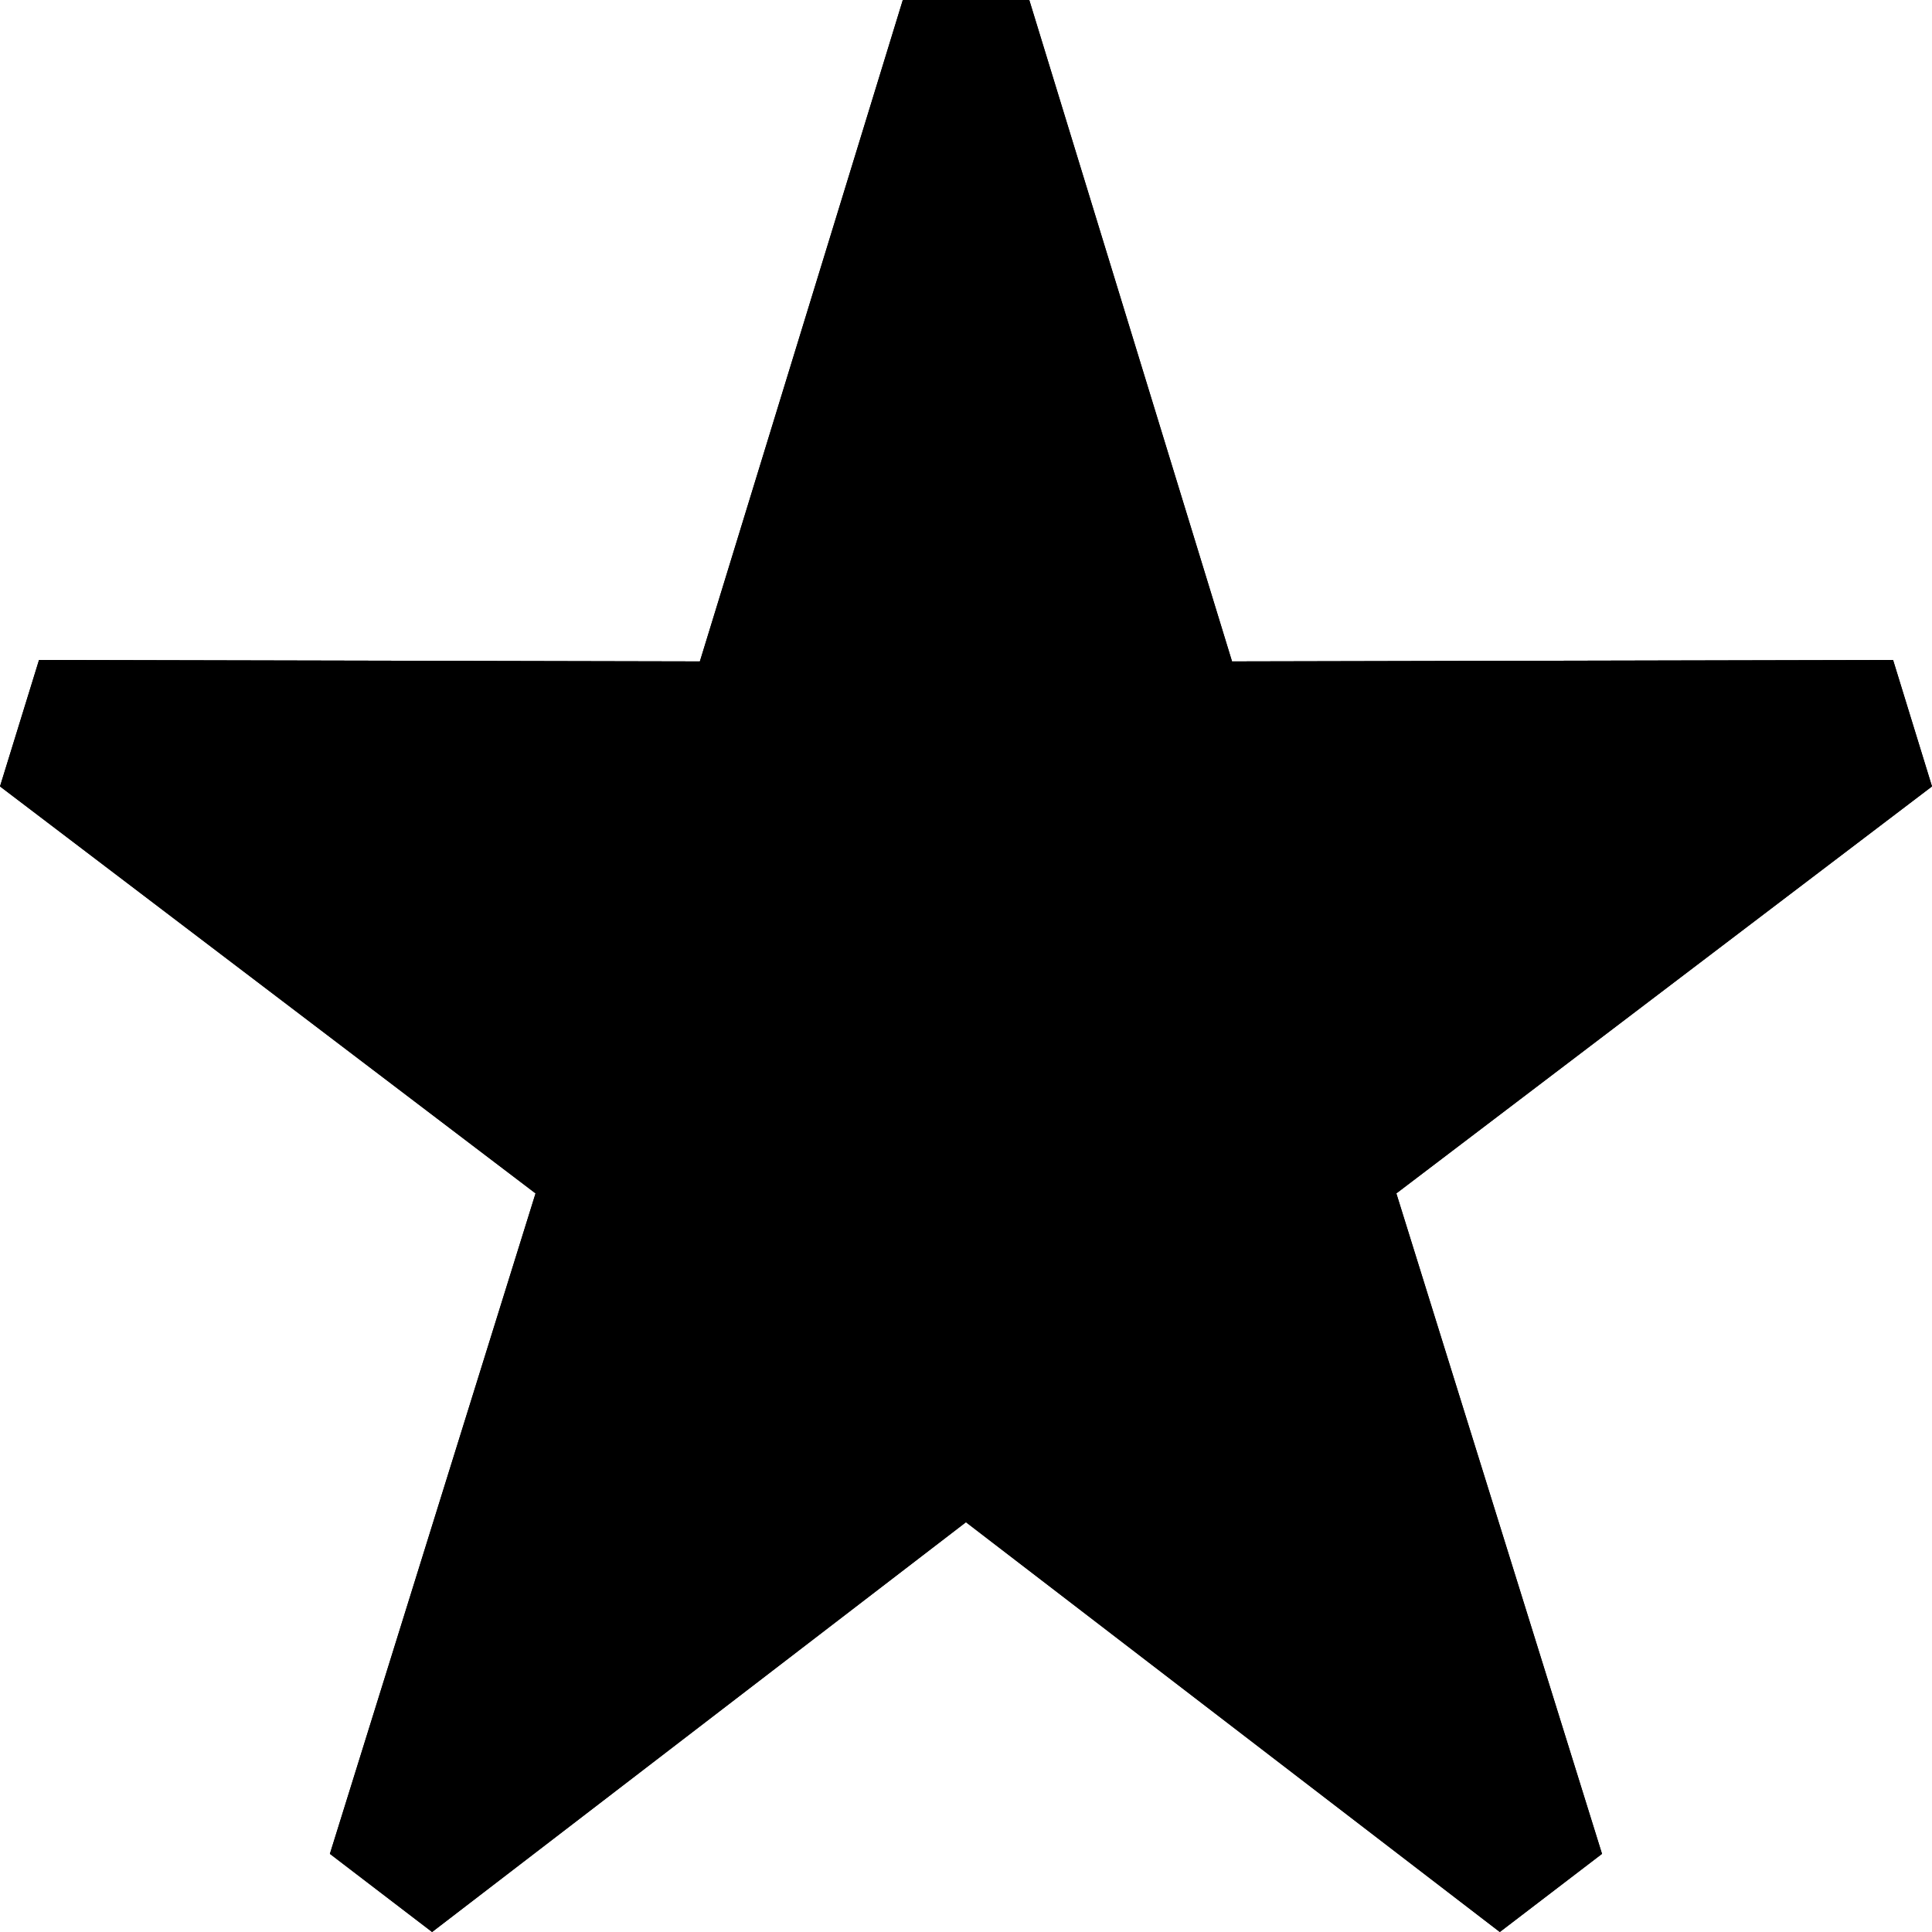
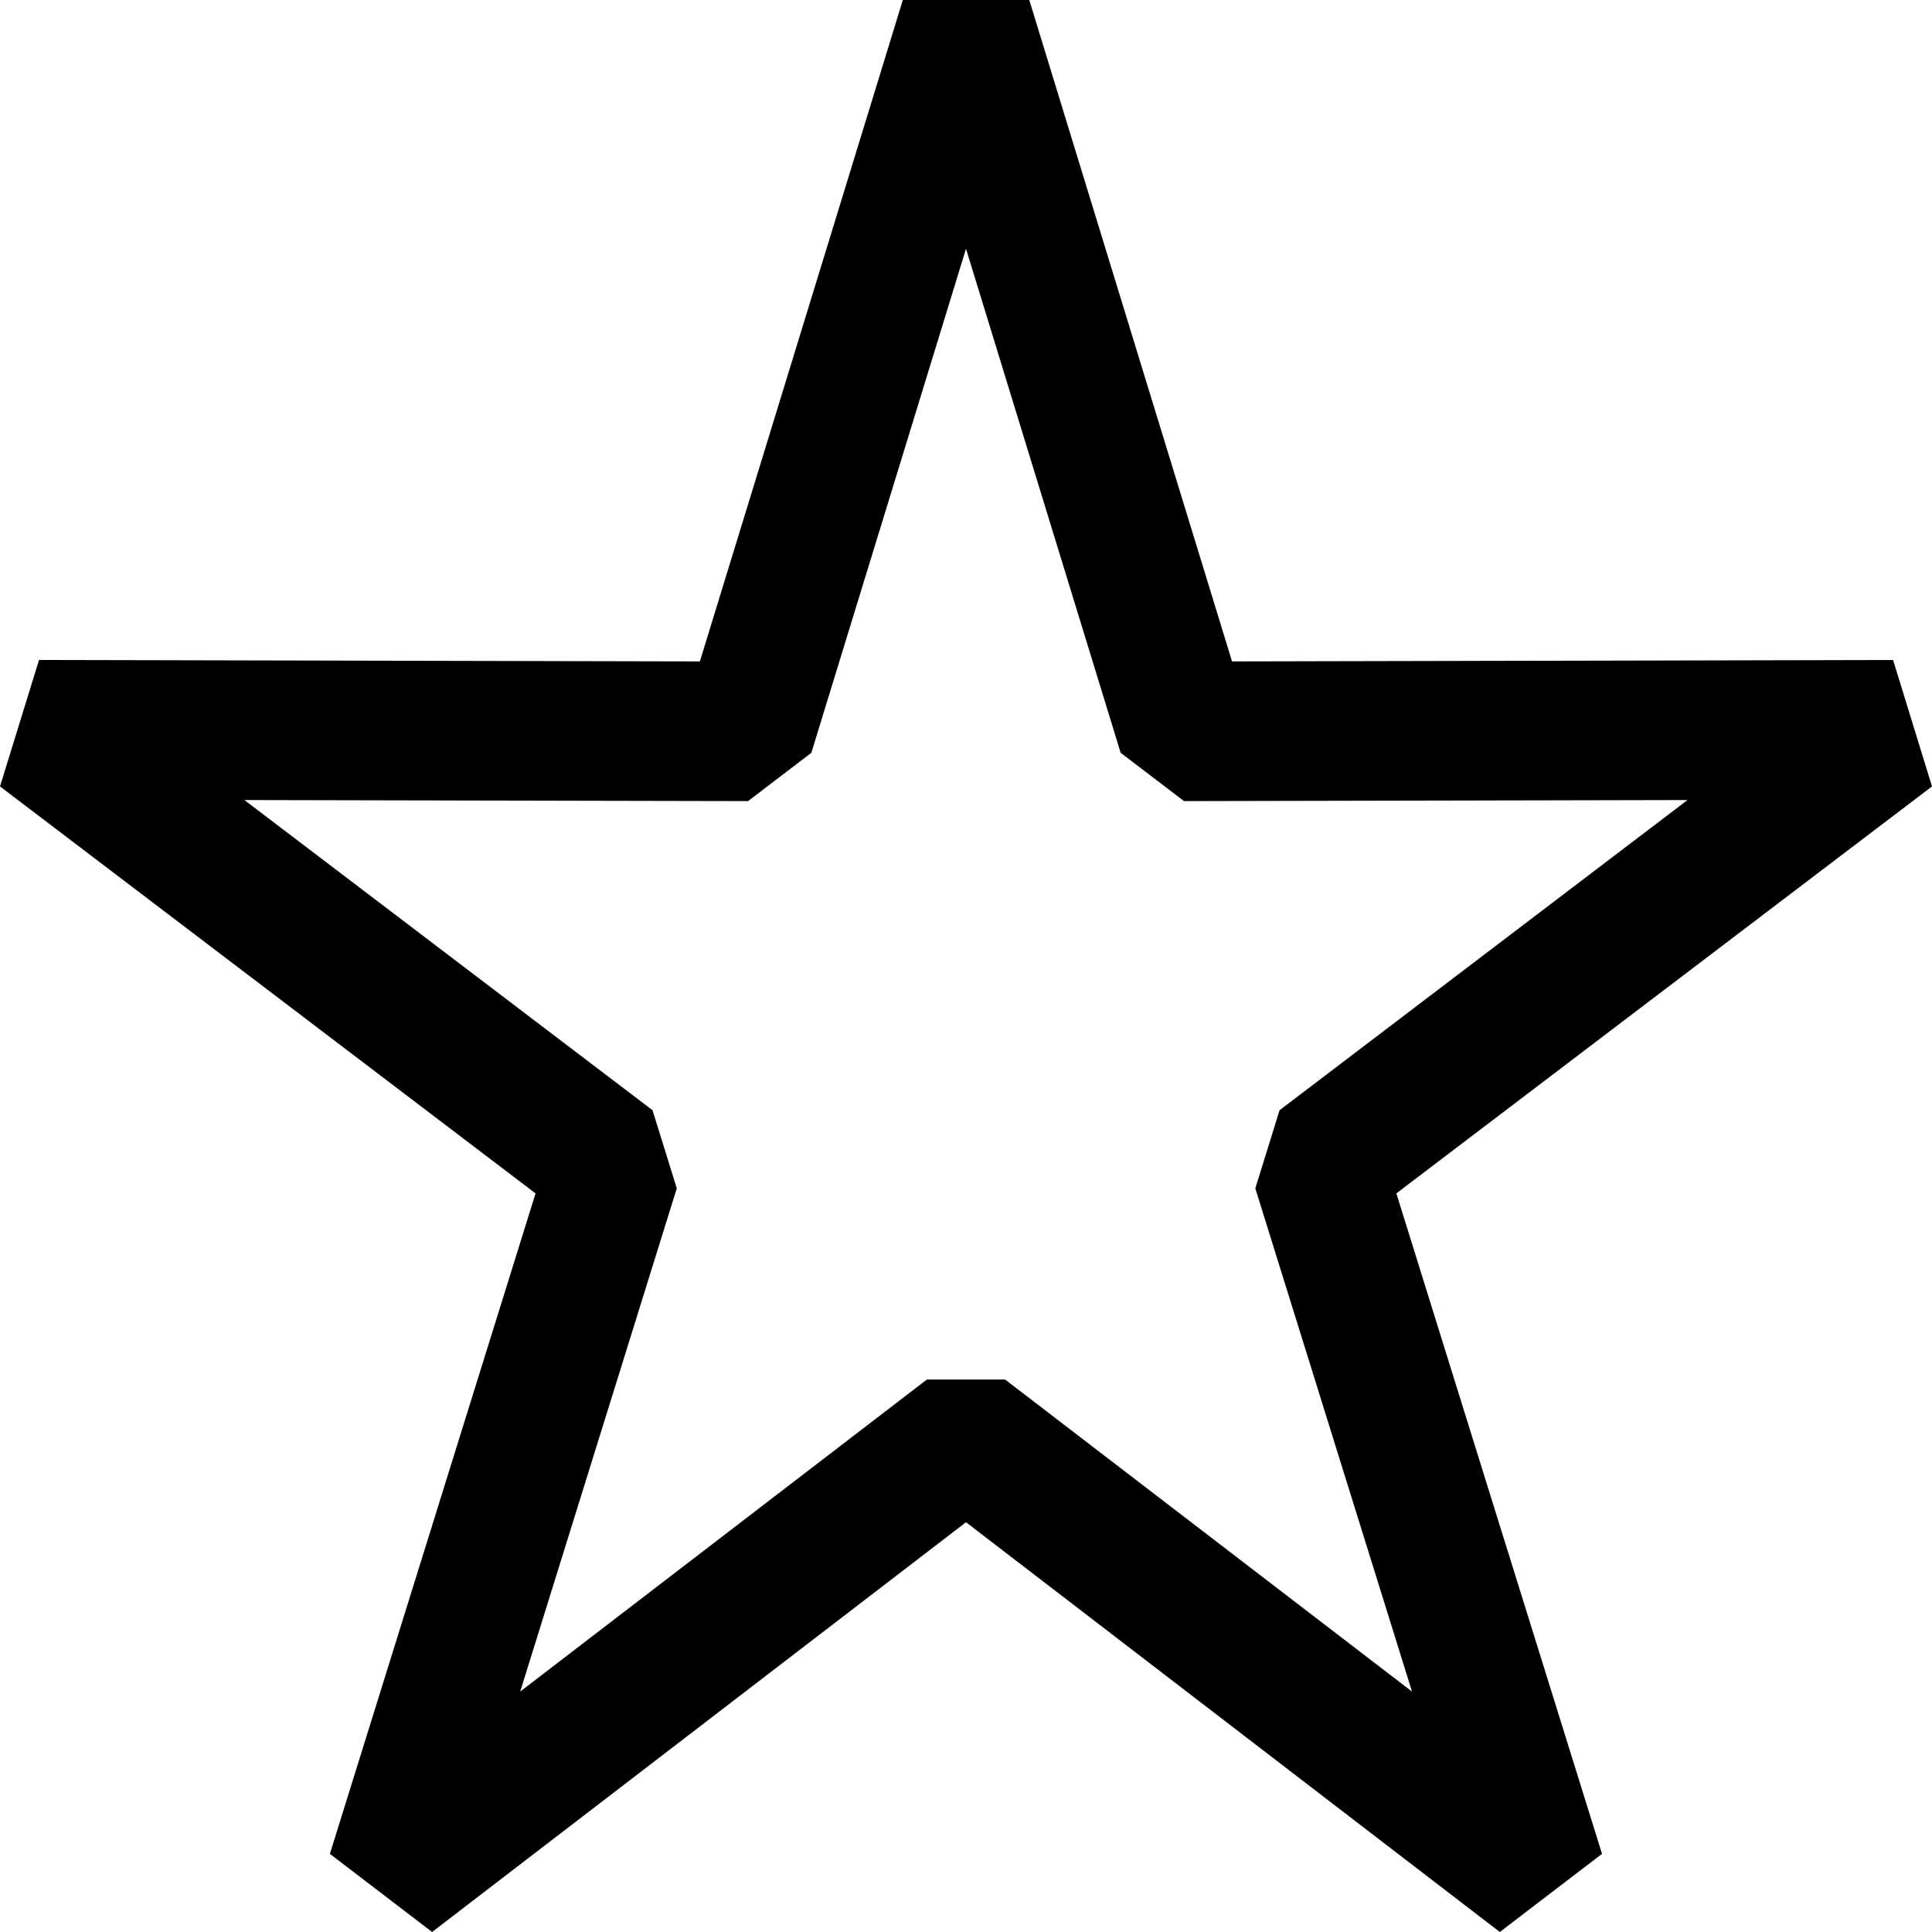
<svg xmlns="http://www.w3.org/2000/svg" xmlns:xlink="http://www.w3.org/1999/xlink" width="20" height="20" class="menuTop__icon">
  <defs>
    <symbol id="a" viewBox="0 0 20 20">
-       <path fill="currentColor" d="M9.346 0 7.245 6.847.404 6.832 0 8.141l5.544 4.213-2.129 6.837L4.473 20l5.526-4.242L15.526 20l1.058-.809-2.129-6.837L20 8.141l-.403-1.309-6.843.015L10.655 0z" />
      <path fill="currentColor" d="M9.346 0 7.245 6.847.404 6.832 0 8.141l5.544 4.213-2.129 6.837L4.473 20 10 15.758 15.526 20l1.058-.809-2.129-6.837L20 8.141l-.403-1.309-6.843.015L10.655 0zm-.947 7.793L10 2.575l1.601 5.218.656.5 5.212-.011-4.223 3.211-.251.809 1.622 5.209-4.212-3.23h-.81l-4.21 3.23 1.621-5.209-.251-.809L2.53 8.282l5.214.011z" />
    </symbol>
  </defs>
  <use xlink:href="#a" />
</svg>